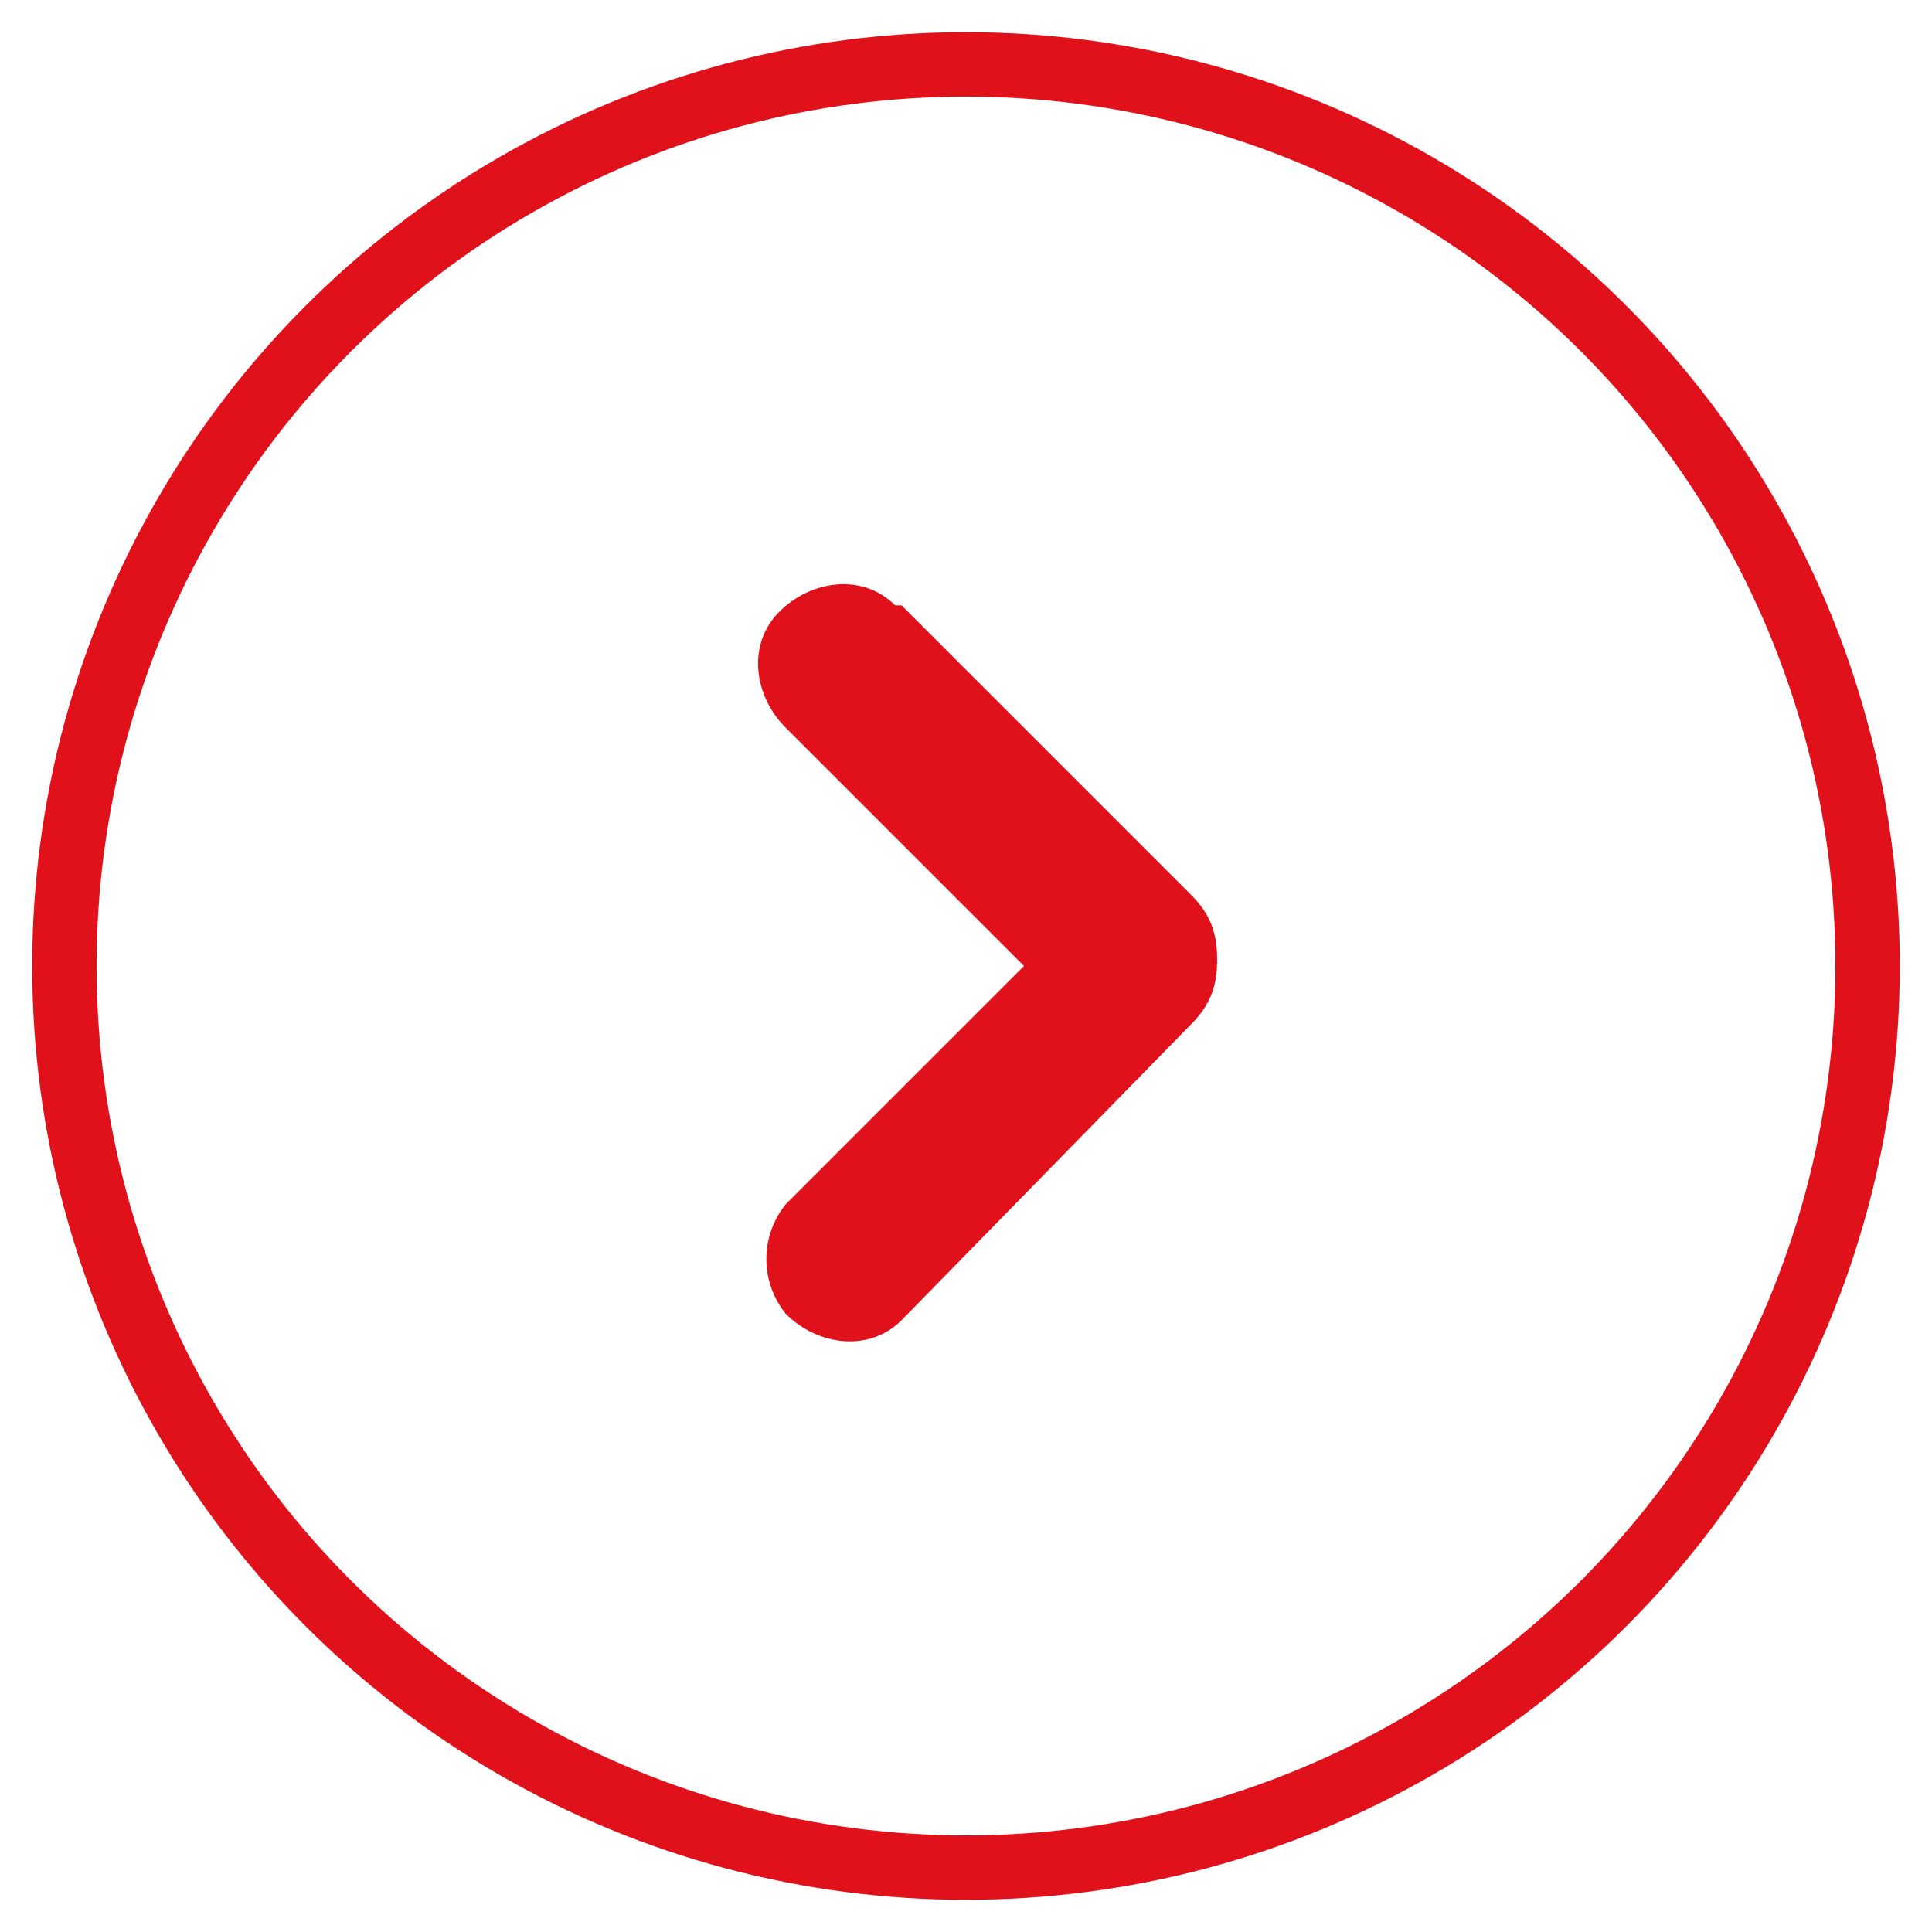
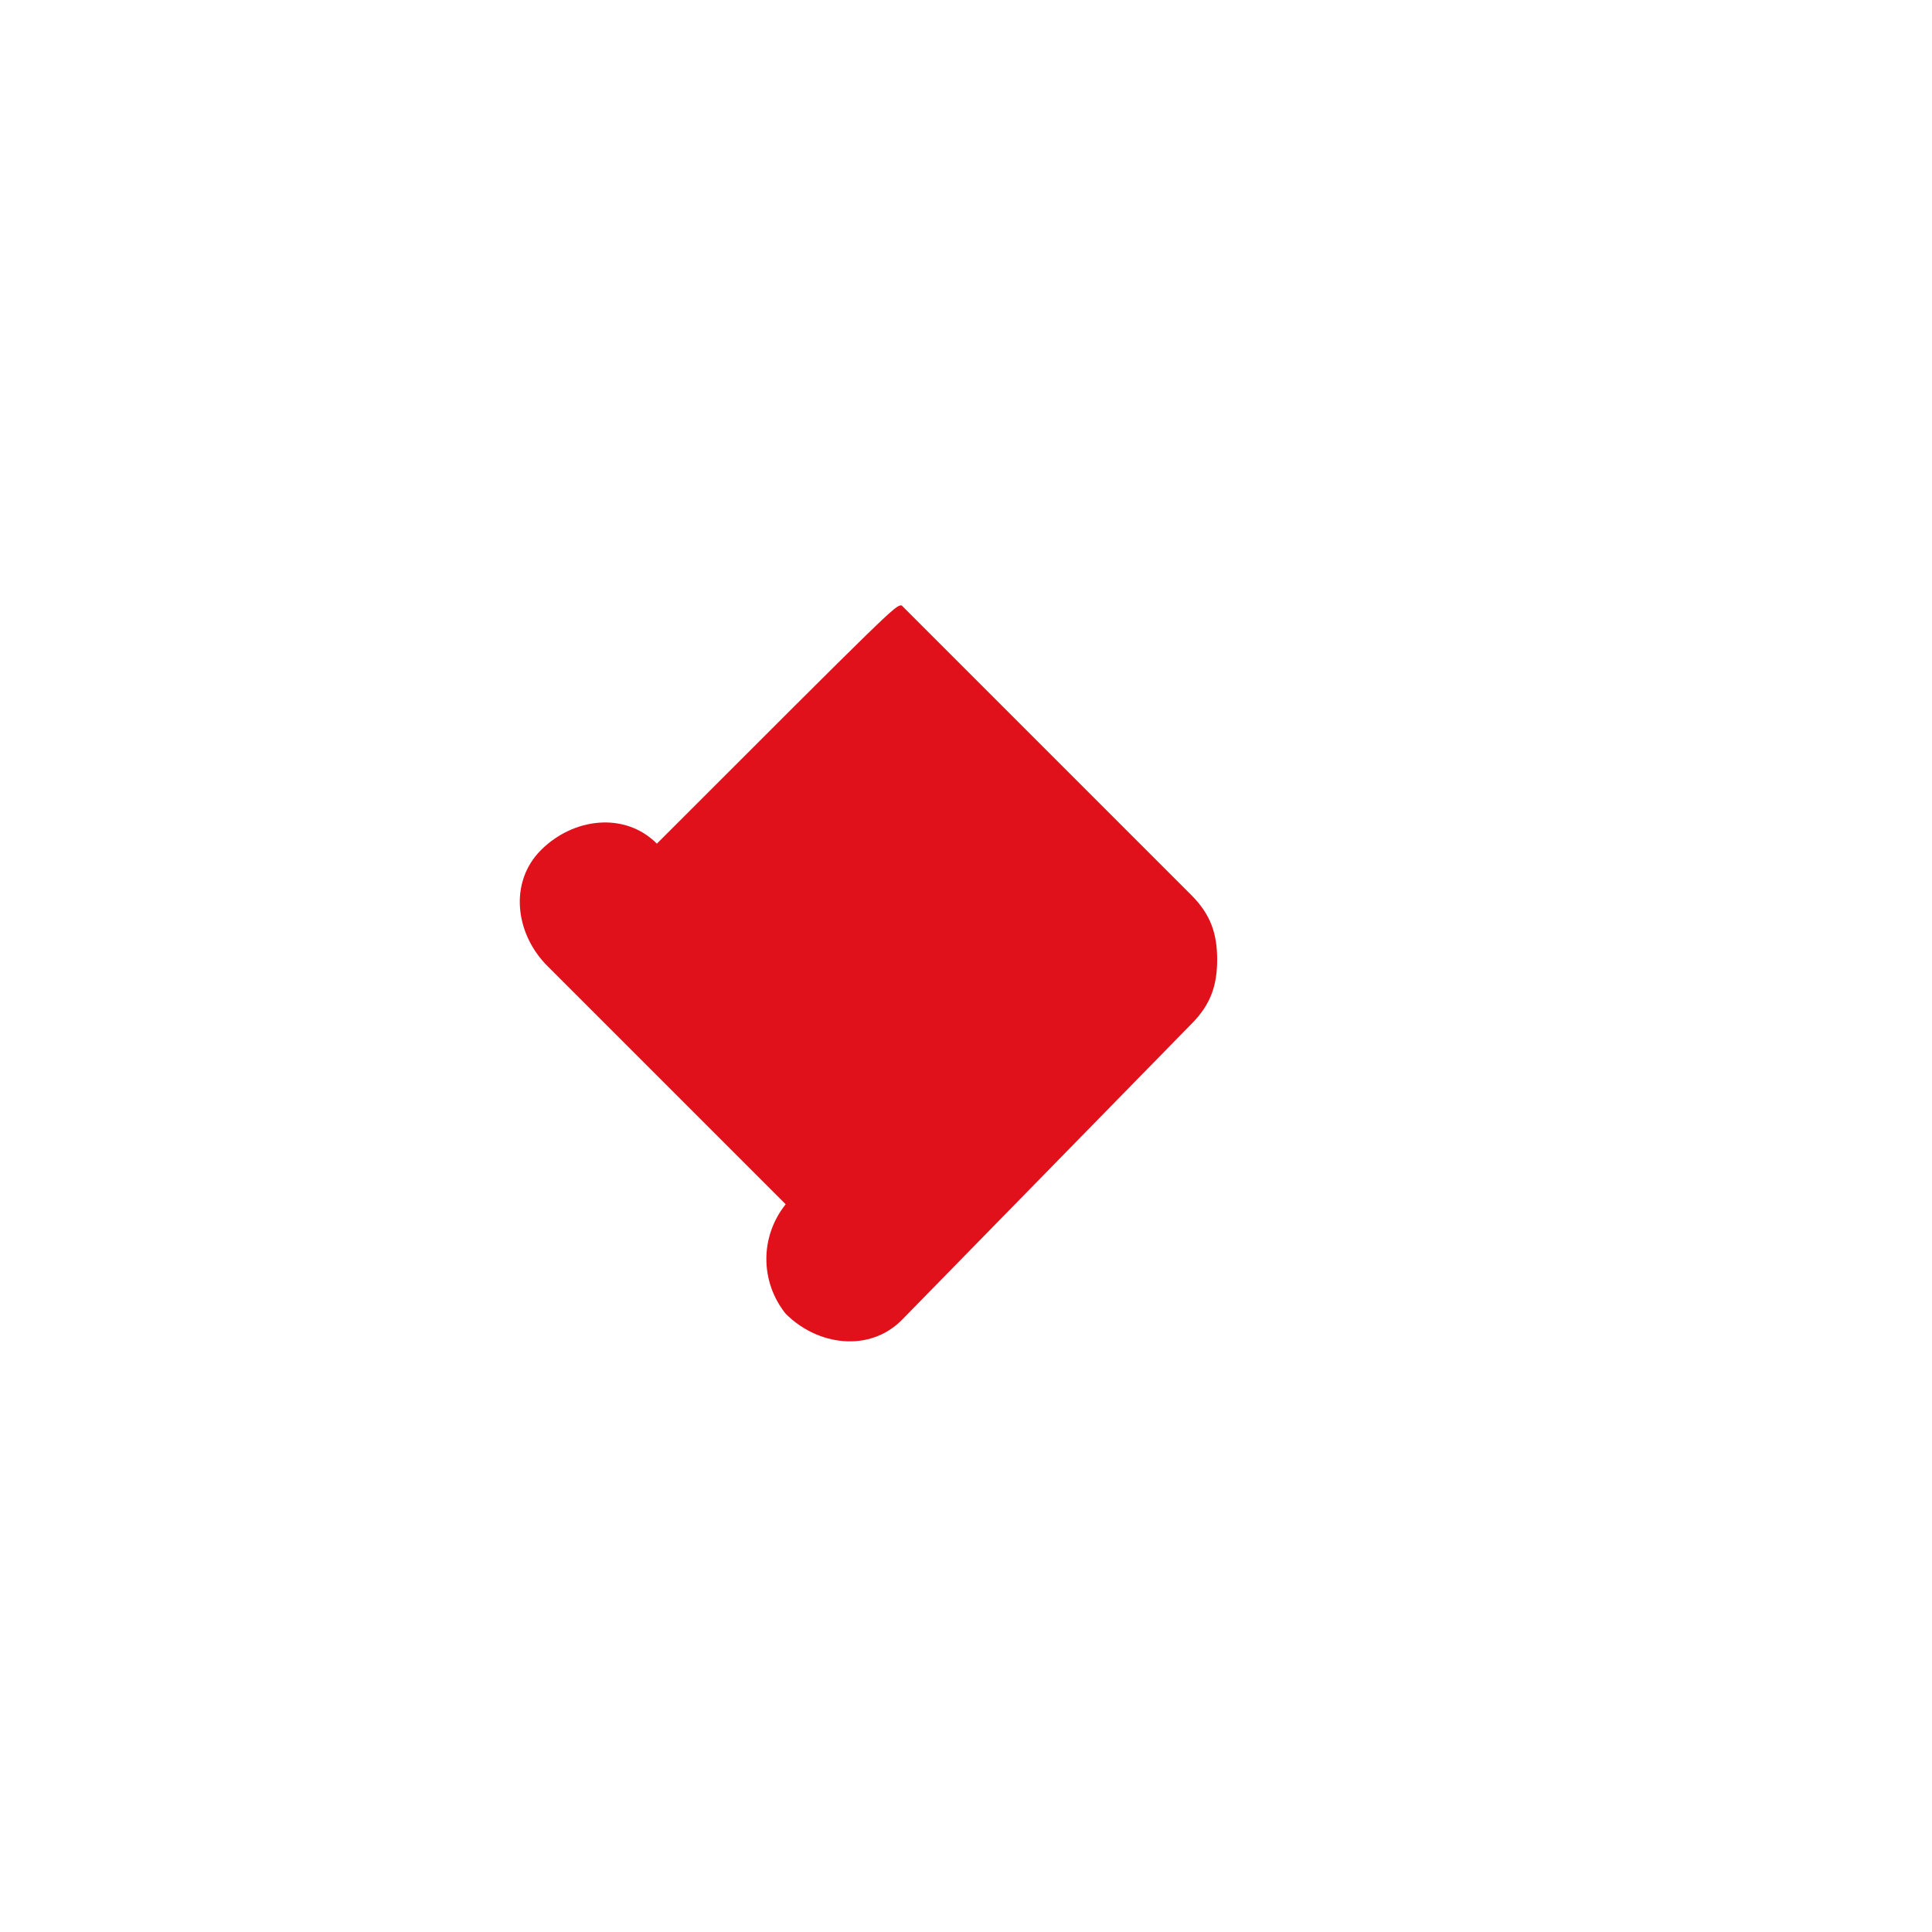
<svg xmlns="http://www.w3.org/2000/svg" version="1.1" id="Grupo_106" x="0px" y="0px" viewBox="0 0 30 30" style="enable-background:new 0 0 30 30;" xml:space="preserve">
  <style type="text/css">
	.st0{fill:none;stroke:#E1111C;}
	.st1{fill-rule:evenodd;clip-rule:evenodd;fill:#E1111C;}
</style>
  <g id="Elipse_12">
-     <circle class="st0" cx="15" cy="15" r="14" />
-   </g>
-   <path id="Icon_Chevron_right" class="st1" d="M14,9.4l4.5,4.5c0.3,0.3,0.4,0.6,0.4,1c0,0.4-0.1,0.7-0.4,1L14,20.5  c-0.5,0.5-1.3,0.4-1.8-0.1c-0.4-0.5-0.4-1.2,0-1.7l3.7-3.7l-3.7-3.7c-0.5-0.5-0.6-1.3-0.1-1.8c0.5-0.5,1.3-0.6,1.8-0.1  C13.9,9.4,13.9,9.4,14,9.4L14,9.4z" />
+     </g>
+   <path id="Icon_Chevron_right" class="st1" d="M14,9.4l4.5,4.5c0.3,0.3,0.4,0.6,0.4,1c0,0.4-0.1,0.7-0.4,1L14,20.5  c-0.5,0.5-1.3,0.4-1.8-0.1c-0.4-0.5-0.4-1.2,0-1.7l-3.7-3.7c-0.5-0.5-0.6-1.3-0.1-1.8c0.5-0.5,1.3-0.6,1.8-0.1  C13.9,9.4,13.9,9.4,14,9.4L14,9.4z" />
</svg>